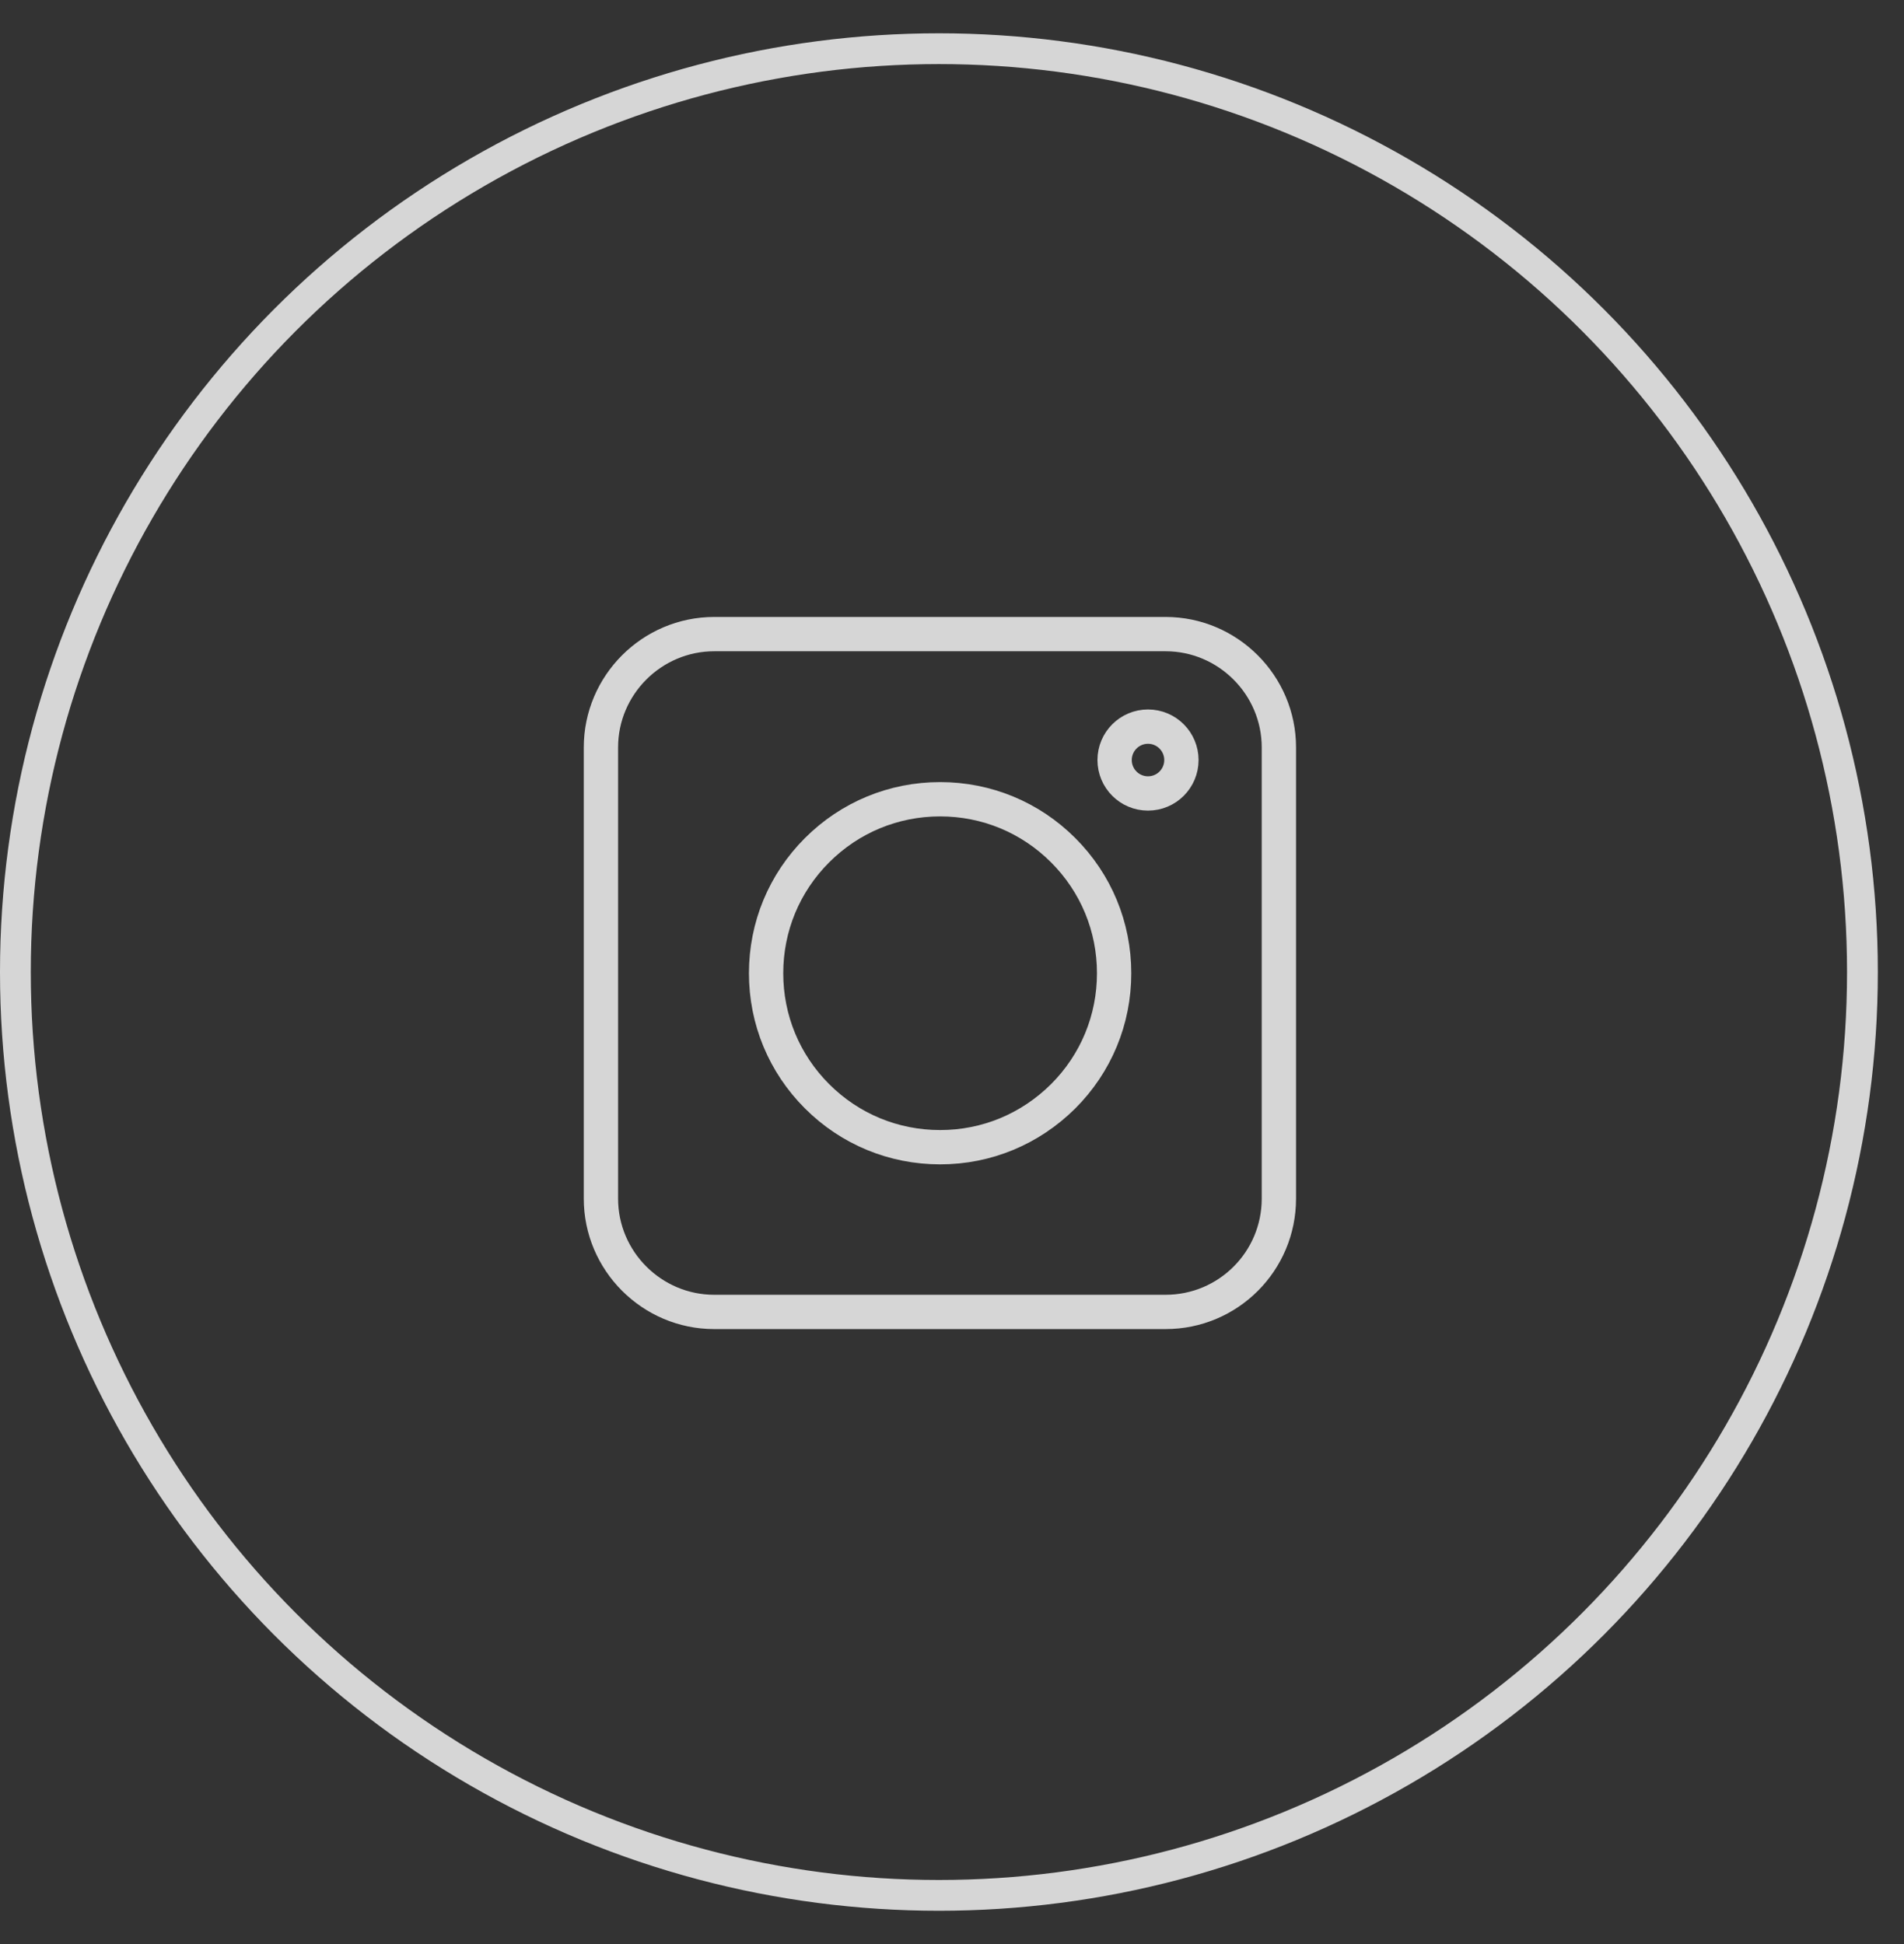
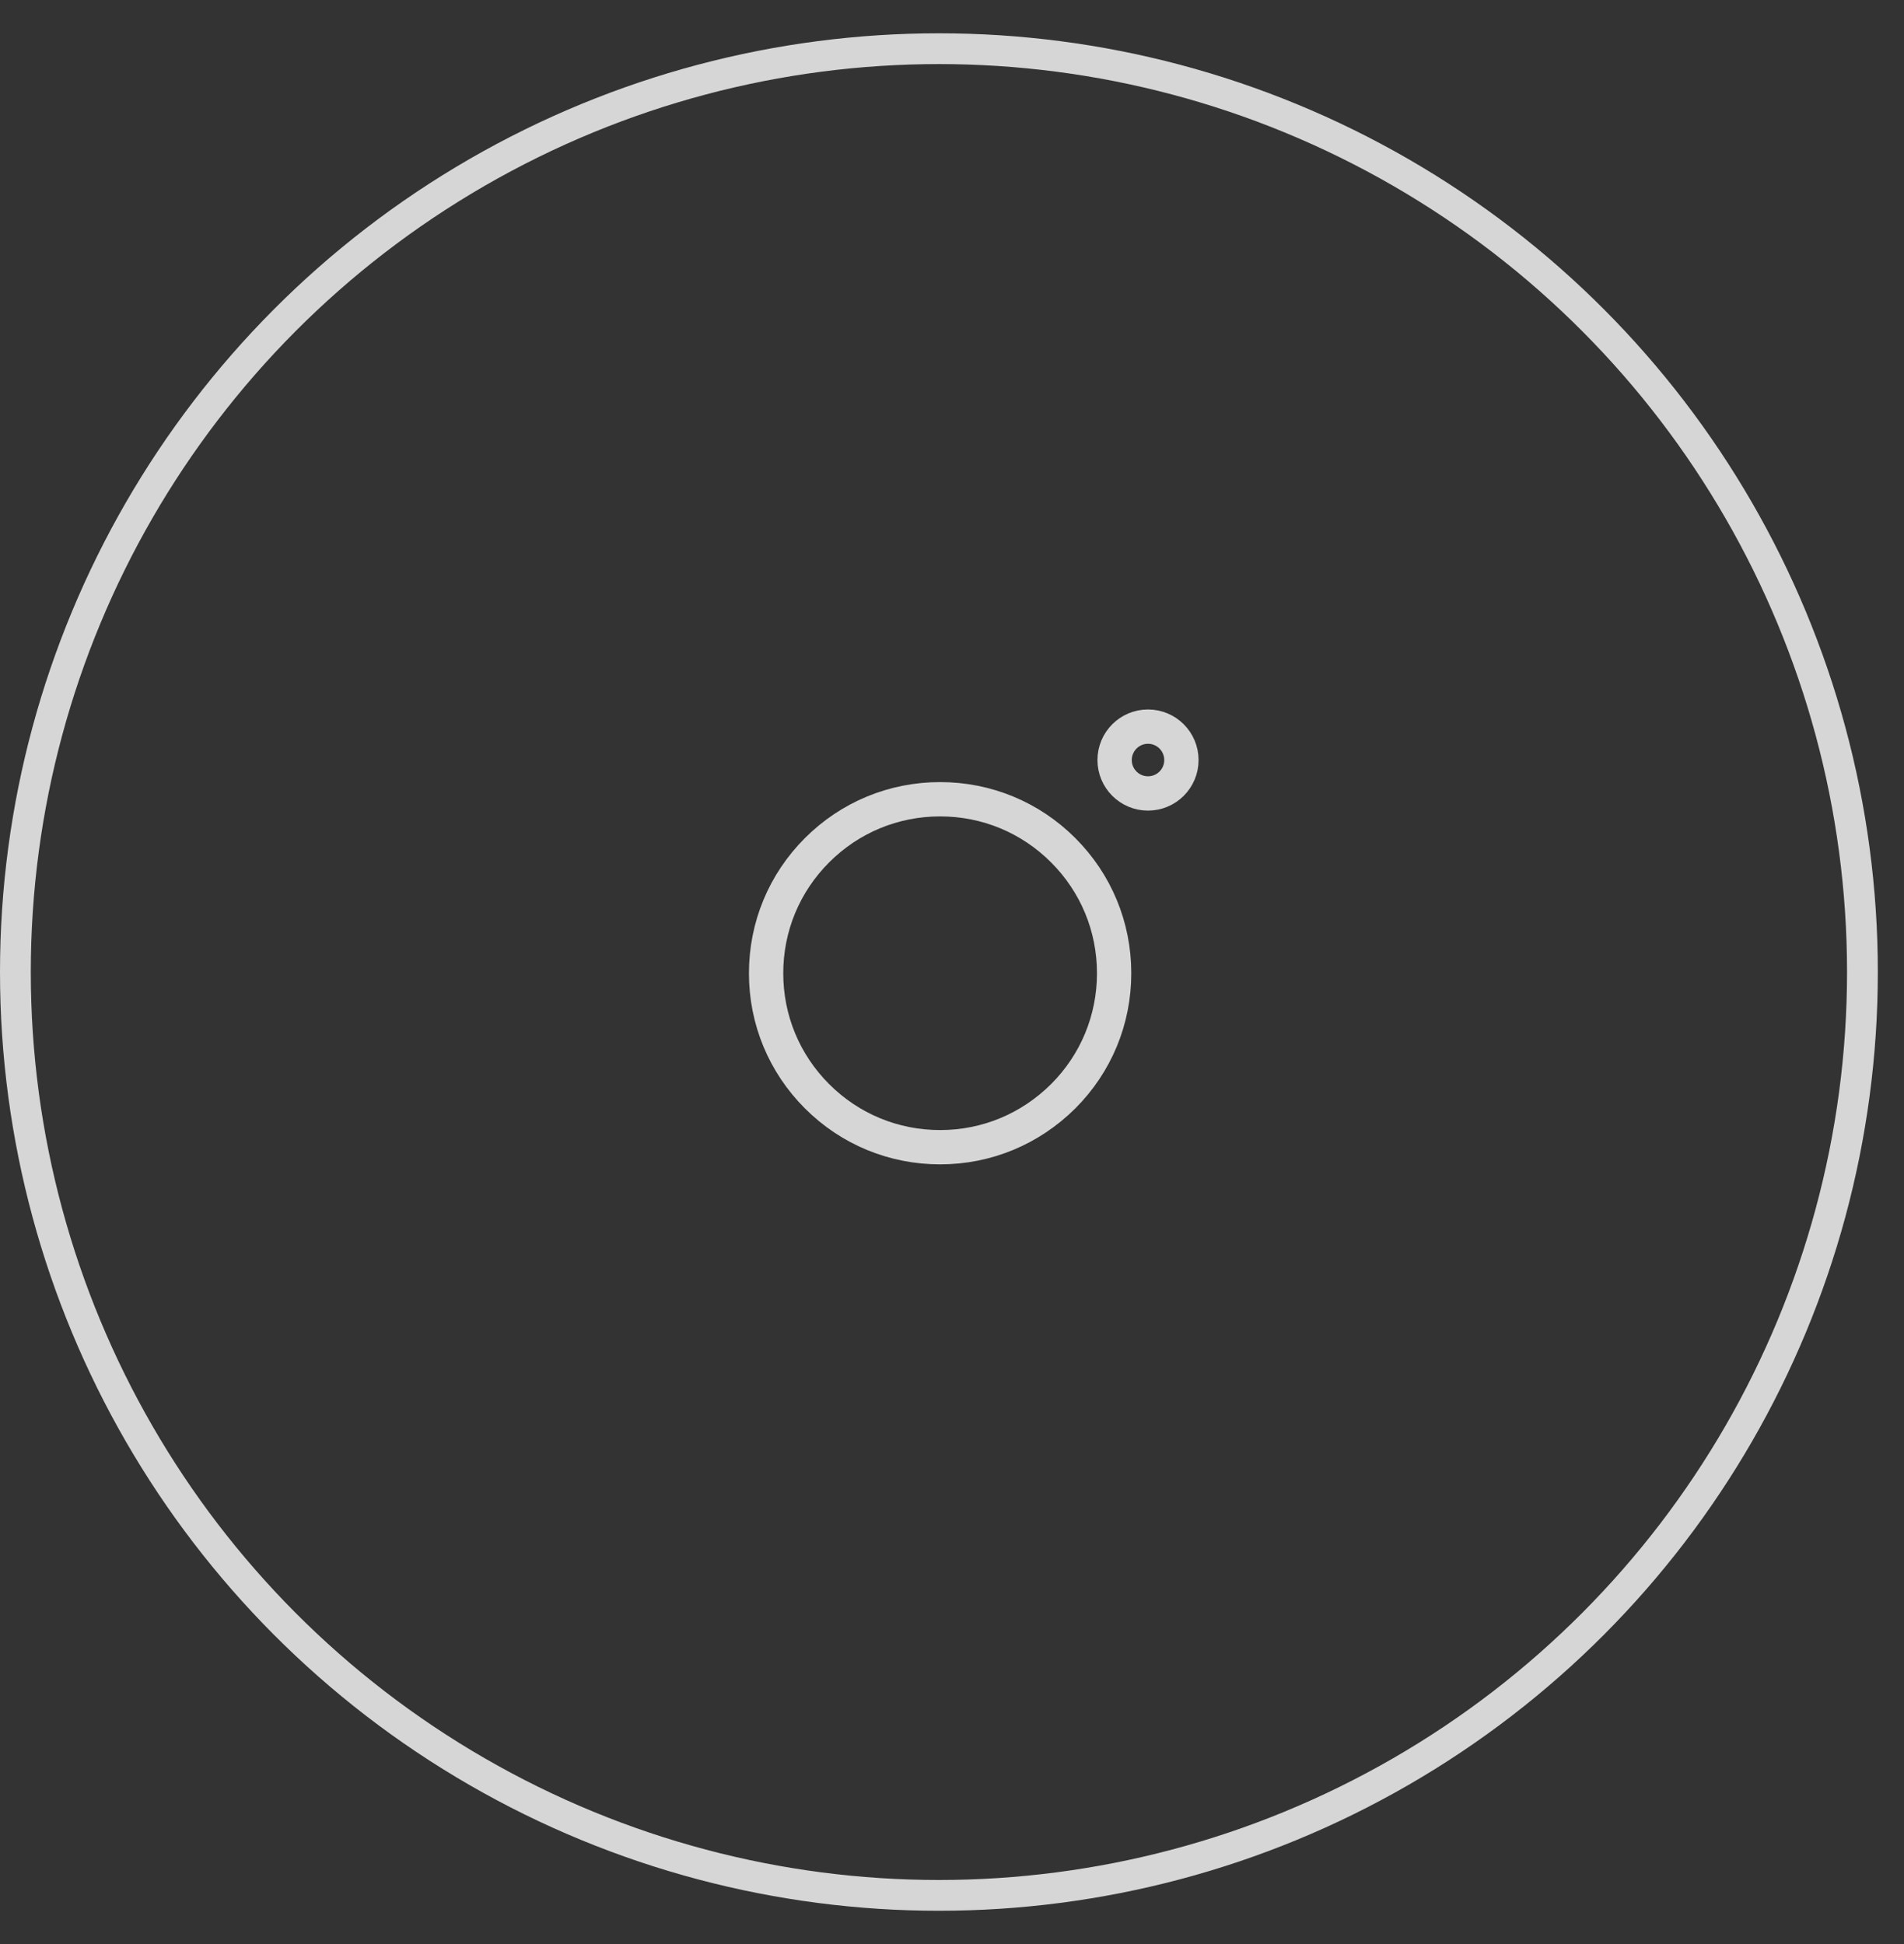
<svg xmlns="http://www.w3.org/2000/svg" width="47" height="48" viewBox="0 0 47 48" fill="none">
  <rect x="0" y="0" width="47" height="48" fill="#333333" stroke="none" />
  <g opacity="0.8">
-     <path d="M28.772 32.391H17.631C16.092 32.391 14.834 31.134 14.834 29.594V18.453C14.834 16.914 16.092 15.656 17.631 15.656H28.772C30.311 15.656 31.569 16.914 31.569 18.453V29.594C31.569 31.14 30.318 32.391 28.772 32.391Z" stroke="white" stroke-width="0.847" />
-     <path d="M20.169 27.067C20.98 27.878 22.059 28.324 23.207 28.324C24.354 28.324 25.427 27.878 26.244 27.067C27.055 26.256 27.502 25.177 27.502 24.029C27.502 22.881 27.055 21.802 26.244 20.991C25.433 20.18 24.354 19.733 23.207 19.733C22.059 19.733 20.98 20.18 20.169 20.991C19.358 21.802 18.911 22.881 18.911 24.029C18.911 25.177 19.358 26.256 20.169 27.067Z" stroke="white" stroke-width="0.847" />
+     <path d="M20.169 27.067C20.98 27.878 22.059 28.324 23.207 28.324C24.354 28.324 25.427 27.878 26.244 27.067C27.055 26.256 27.502 25.177 27.502 24.029C27.502 22.881 27.055 21.802 26.244 20.991C25.433 20.18 24.354 19.733 23.207 19.733C22.059 19.733 20.98 20.18 20.169 20.991C19.358 21.802 18.911 22.881 18.911 24.029C18.911 25.177 19.358 26.256 20.169 27.067" stroke="white" stroke-width="0.847" />
    <path d="M28.338 19.59C28.794 19.59 29.163 19.221 29.163 18.765C29.163 18.31 28.794 17.94 28.338 17.94C27.883 17.94 27.514 18.31 27.514 18.765C27.514 19.221 27.883 19.59 28.338 19.59Z" stroke="white" stroke-width="0.847" />
  </g>
  <circle opacity="0.8" cx="23.177" cy="23.999" r="22.797" stroke="white" stroke-width="0.76" />
</svg>